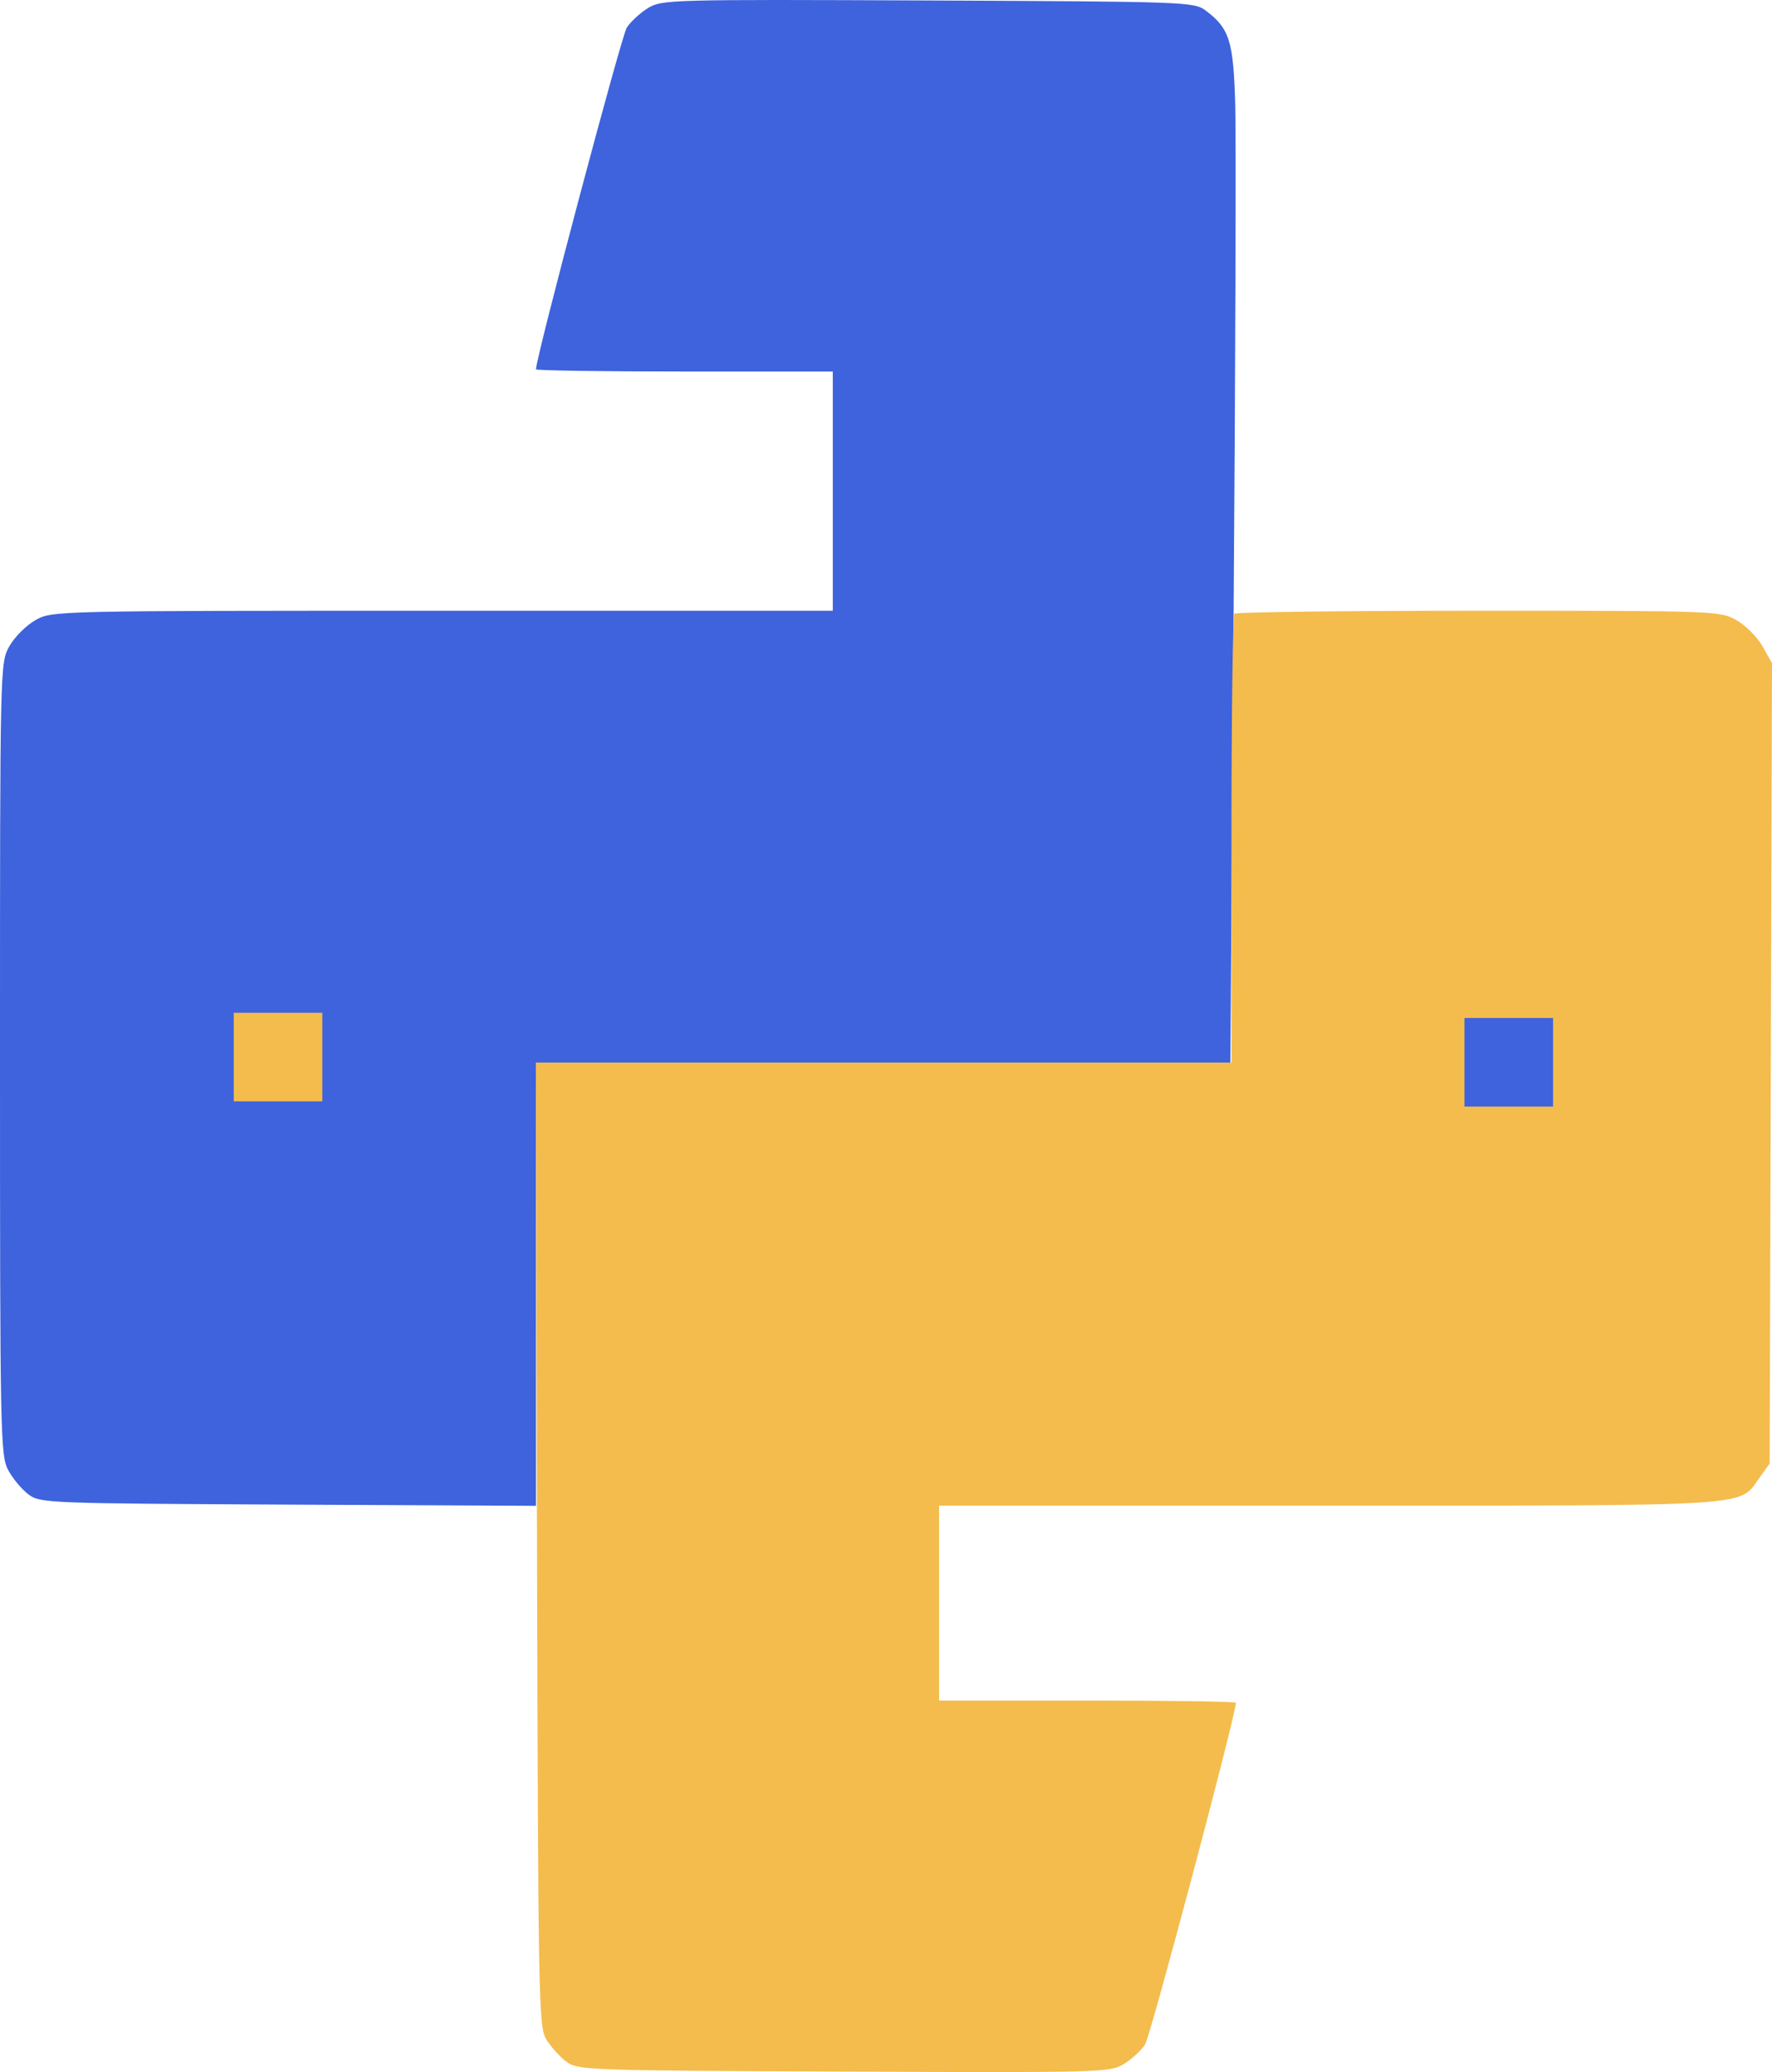
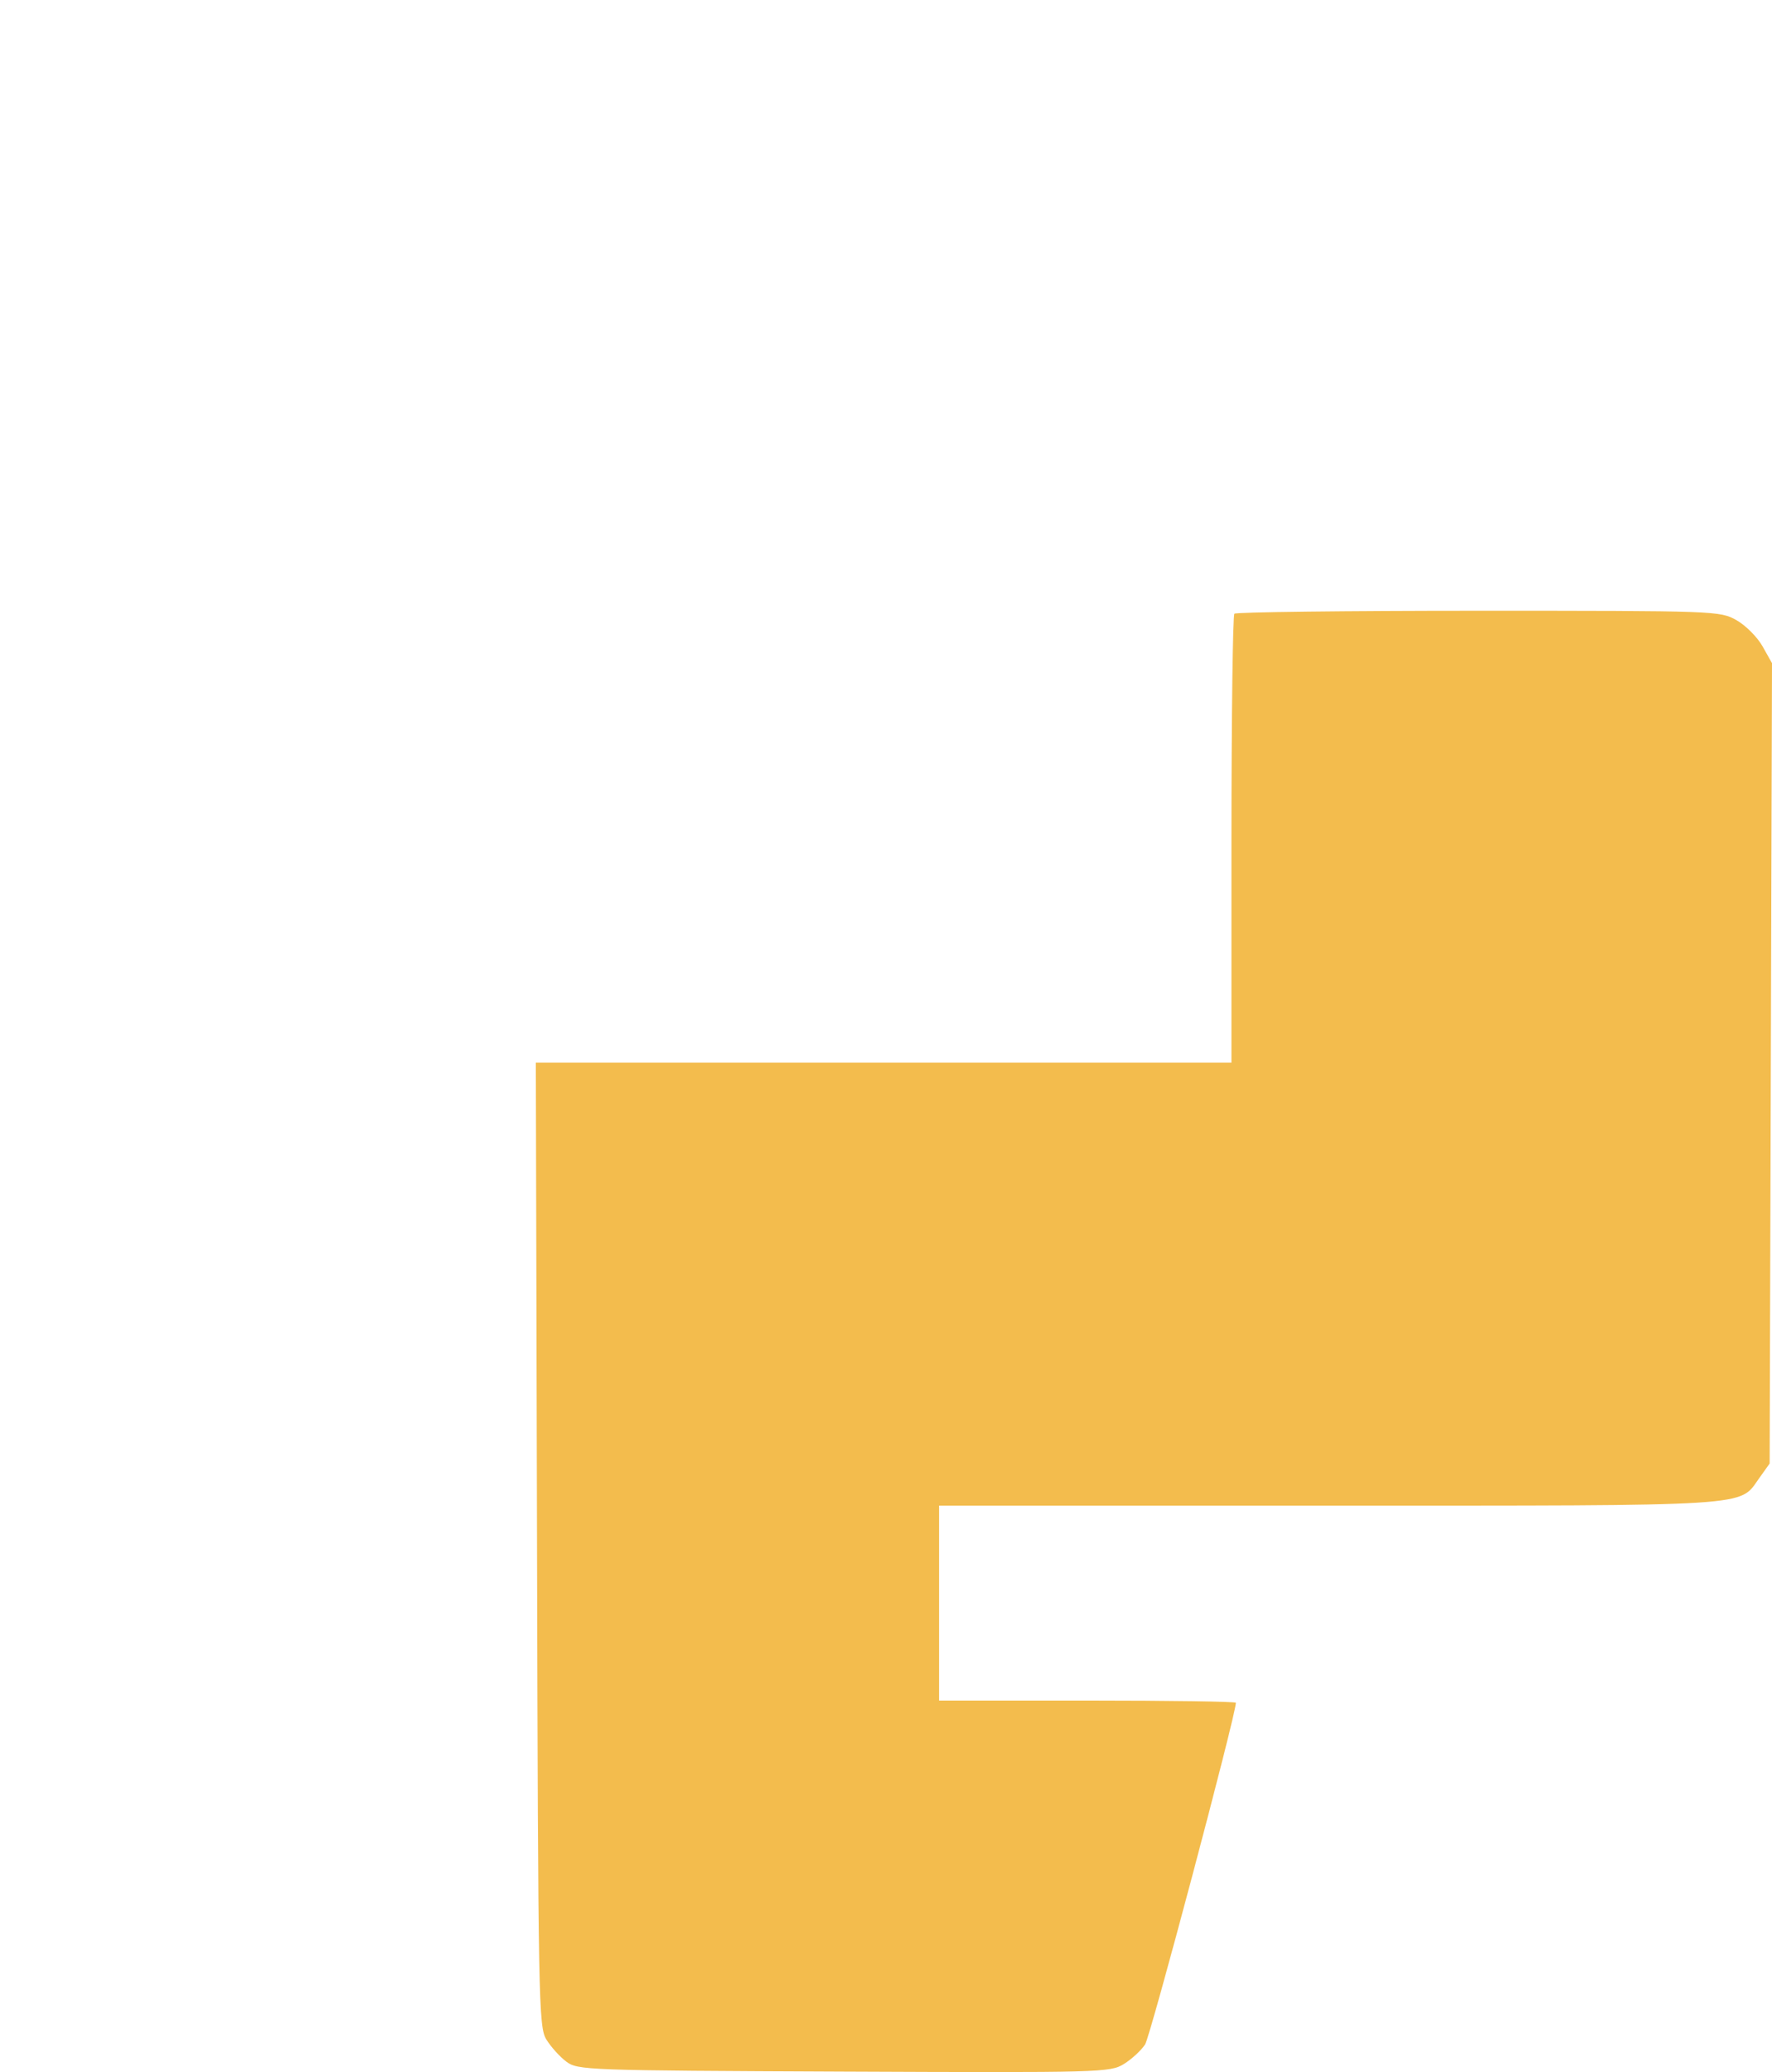
<svg xmlns="http://www.w3.org/2000/svg" width="400.031" height="467.732" viewBox="0 0 400.031 467.732" version="1.1" id="svg3">
  <defs id="defs3" />
-   <path d="m 146.304,1.809 c -1.757,1.079 -3.92,3.068 -4.807,4.42 C 140.288,8.076 121,80.657 121,83.364 c 0,0.276 15.075,0.502 33.5,0.502 H 188 v 27 27 H 99.886 c -87.896,0 -88.123,0.005 -91.882,2.118 -2.073,1.165 -4.721,3.813 -5.886,5.886 C 0.005,149.63 5.7964257e-7,149.833 5.7964257e-7,239.018 c 0,85.079 0.089,89.545 1.851,92.831 1.019,1.899 3.076,4.367 4.573,5.485 2.649,1.978 4.208,2.039 58.649,2.306 L 121,339.915 V 289.89 239.866 h 78.378 78.378 l 0.735,-101.25 C 278.896,82.929 279.062,31.291 278.86,23.866 278.464,9.246 277.588,6.435 272.166,2.366 269.578,0.425 267.733,0.358 209.5,0.107 c -58.097,-0.251 -60.101,-0.197 -63.196,1.702" stroke="none" fill="#4c94e4" fill-rule="evenodd" id="path2" style="fill:#3e63dd;fill-opacity:1" />
  <path d="m 278.667,138.533 c -0.367,0.366 -0.667,23.316 -0.667,51 v 50.333 h -78.517 -78.518 l 0.268,108.75 c 0.254,103.456 0.356,108.896 2.101,111.75 1.009,1.65 3.034,3.9 4.5,5 2.588,1.941 4.433,2.008 62.666,2.259 58.097,0.251 60.101,0.197 63.196,-1.702 1.757,-1.079 3.92,-3.068 4.807,-4.42 1.209,-1.847 20.497,-74.428 20.497,-77.135 0,-0.276 -15.075,-0.502 -33.5,-0.502 H 212 v -22 -22 h 88.032 c 96.746,0 92.501,0.268 97.069,-6.137 l 2.399,-3.363 0.266,-90.336 0.265,-90.336 -2.133,-3.796 c -1.174,-2.088 -3.829,-4.749 -5.902,-5.914 -3.71,-2.085 -4.611,-2.118 -58.215,-2.118 -29.946,0 -54.748,0.3 -55.114,0.667" stroke="none" fill="#f3bc4d" fill-rule="evenodd" id="path3" style="display:inline" />
-   <rect style="opacity:1;fill:#f3bc4d;fill-opacity:1;stroke-width:0.965" id="rect3" width="20" height="20" x="52.769" y="228.616" />
-   <rect style="fill:#3e63dd;fill-opacity:1;stroke-width:0.965" id="rect3-7" width="20" height="20" x="330.607" y="229.794" />
</svg>